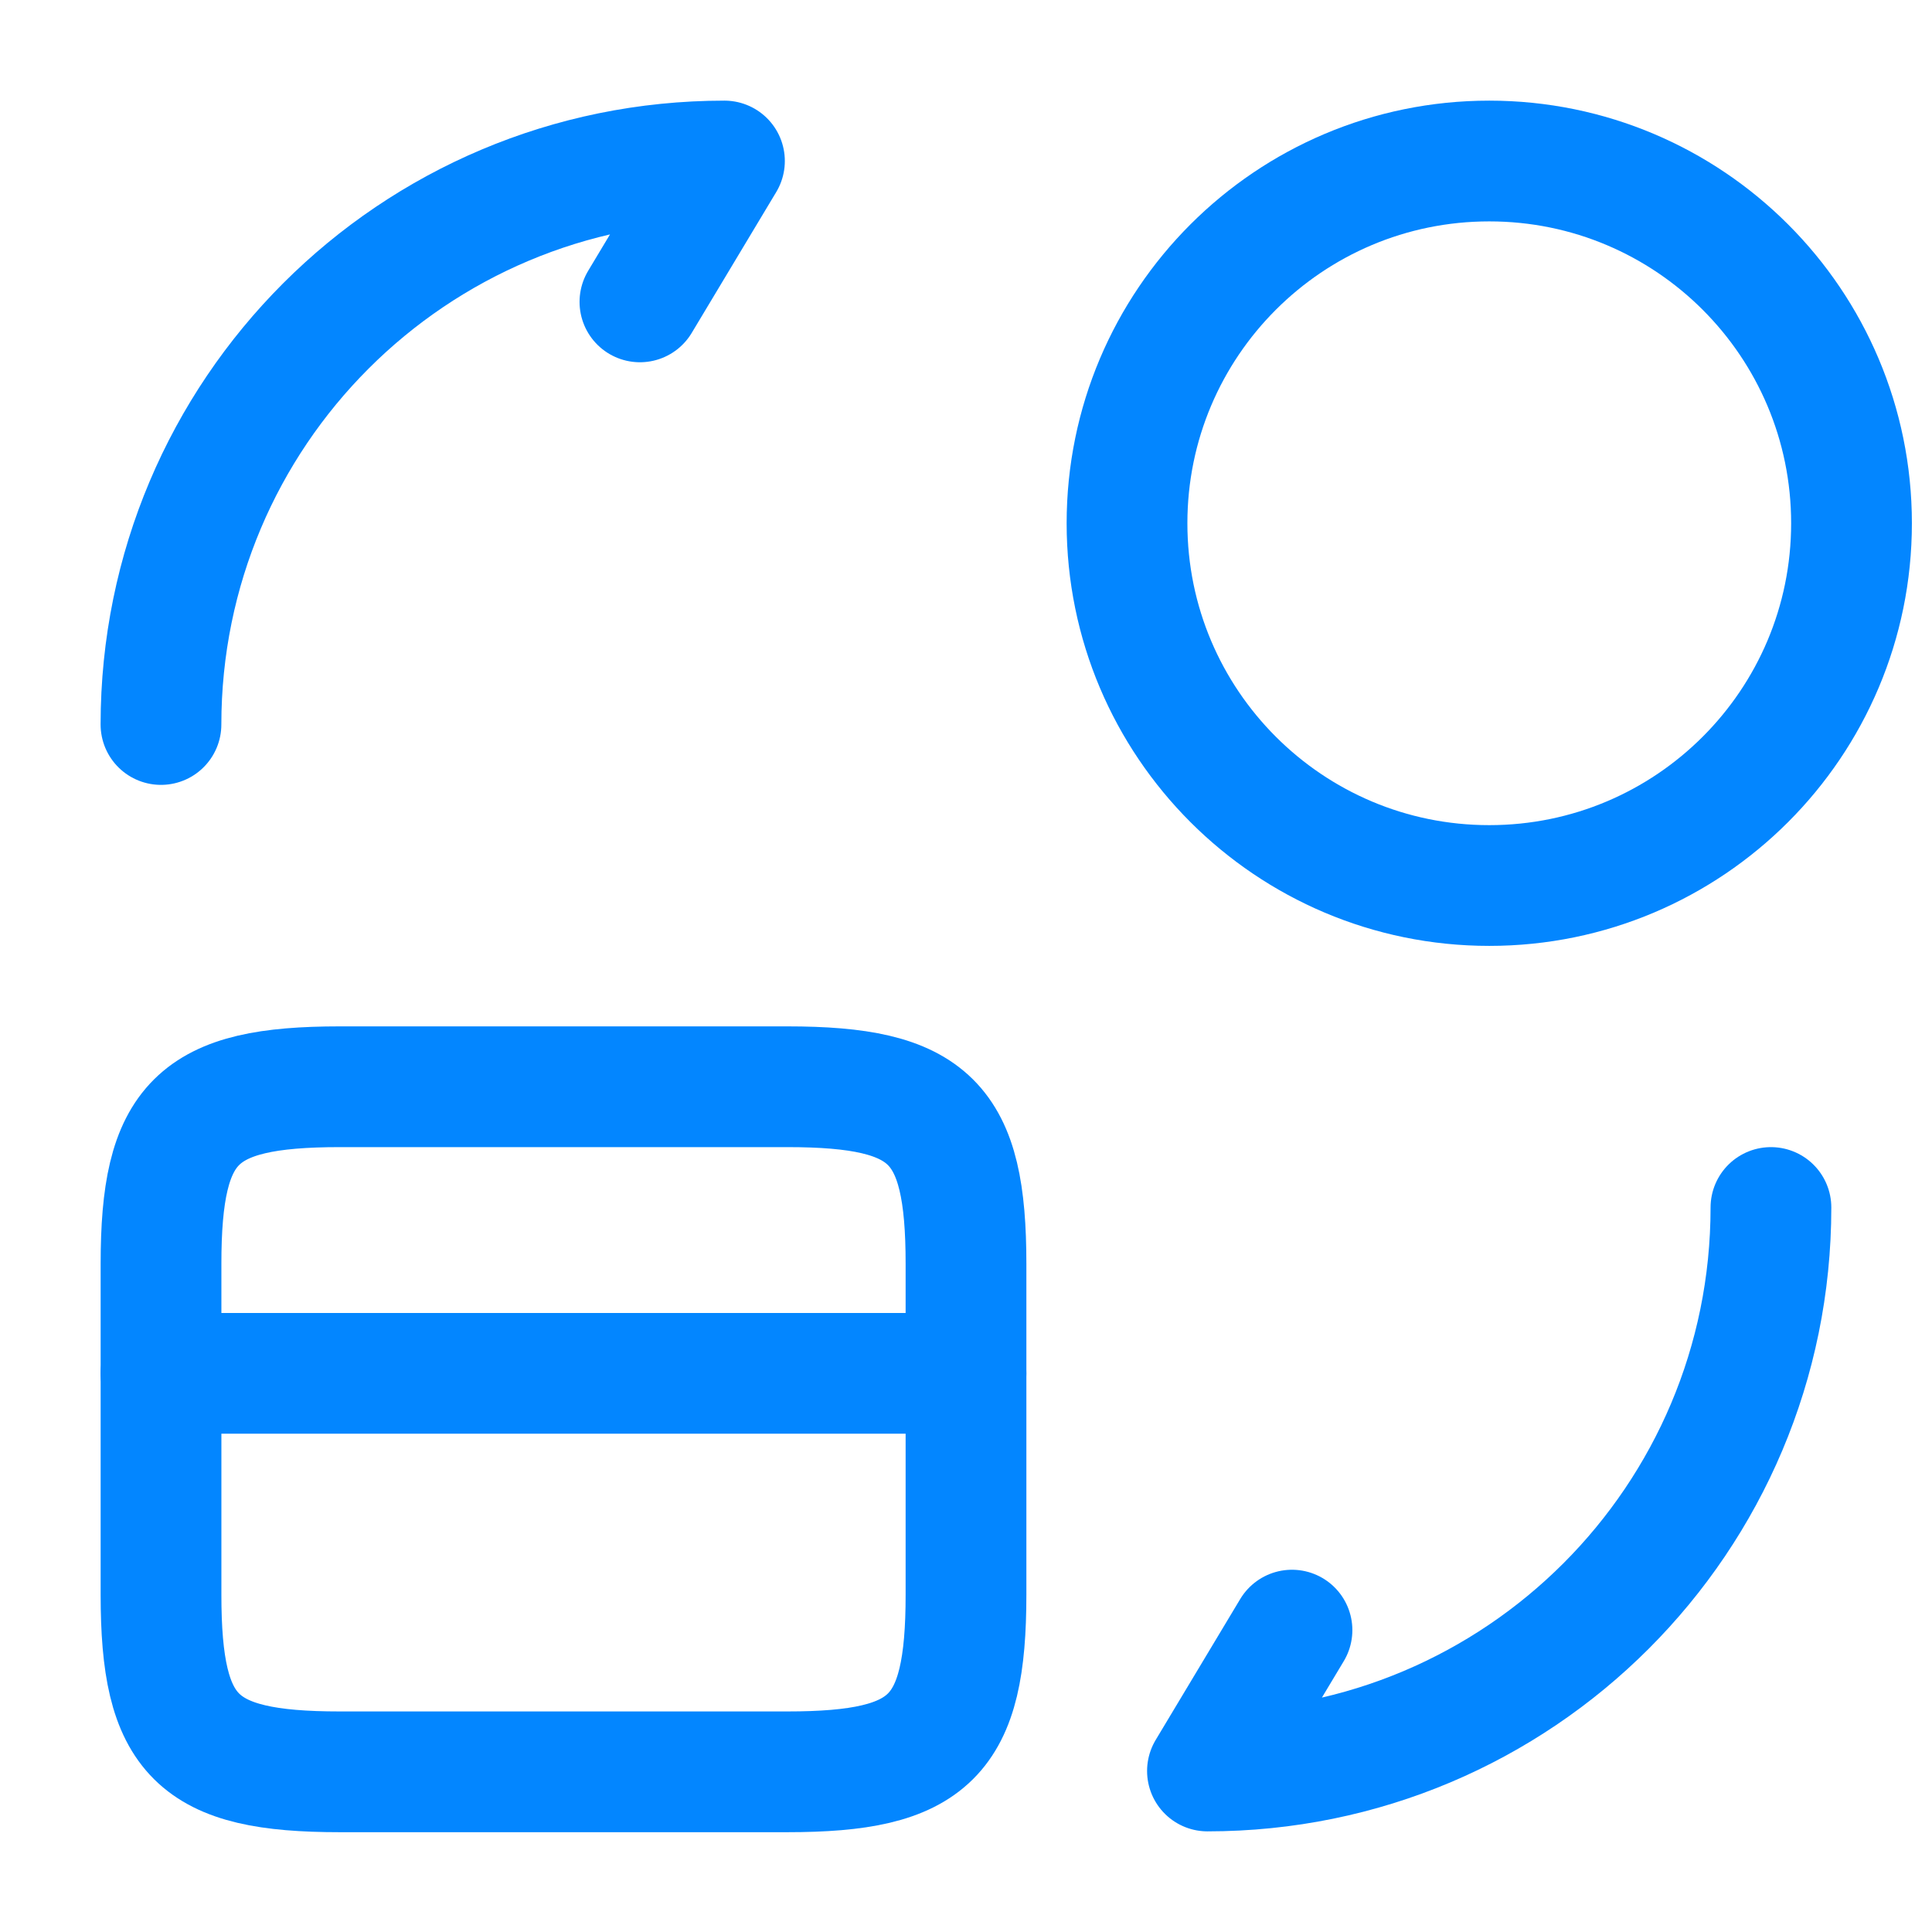
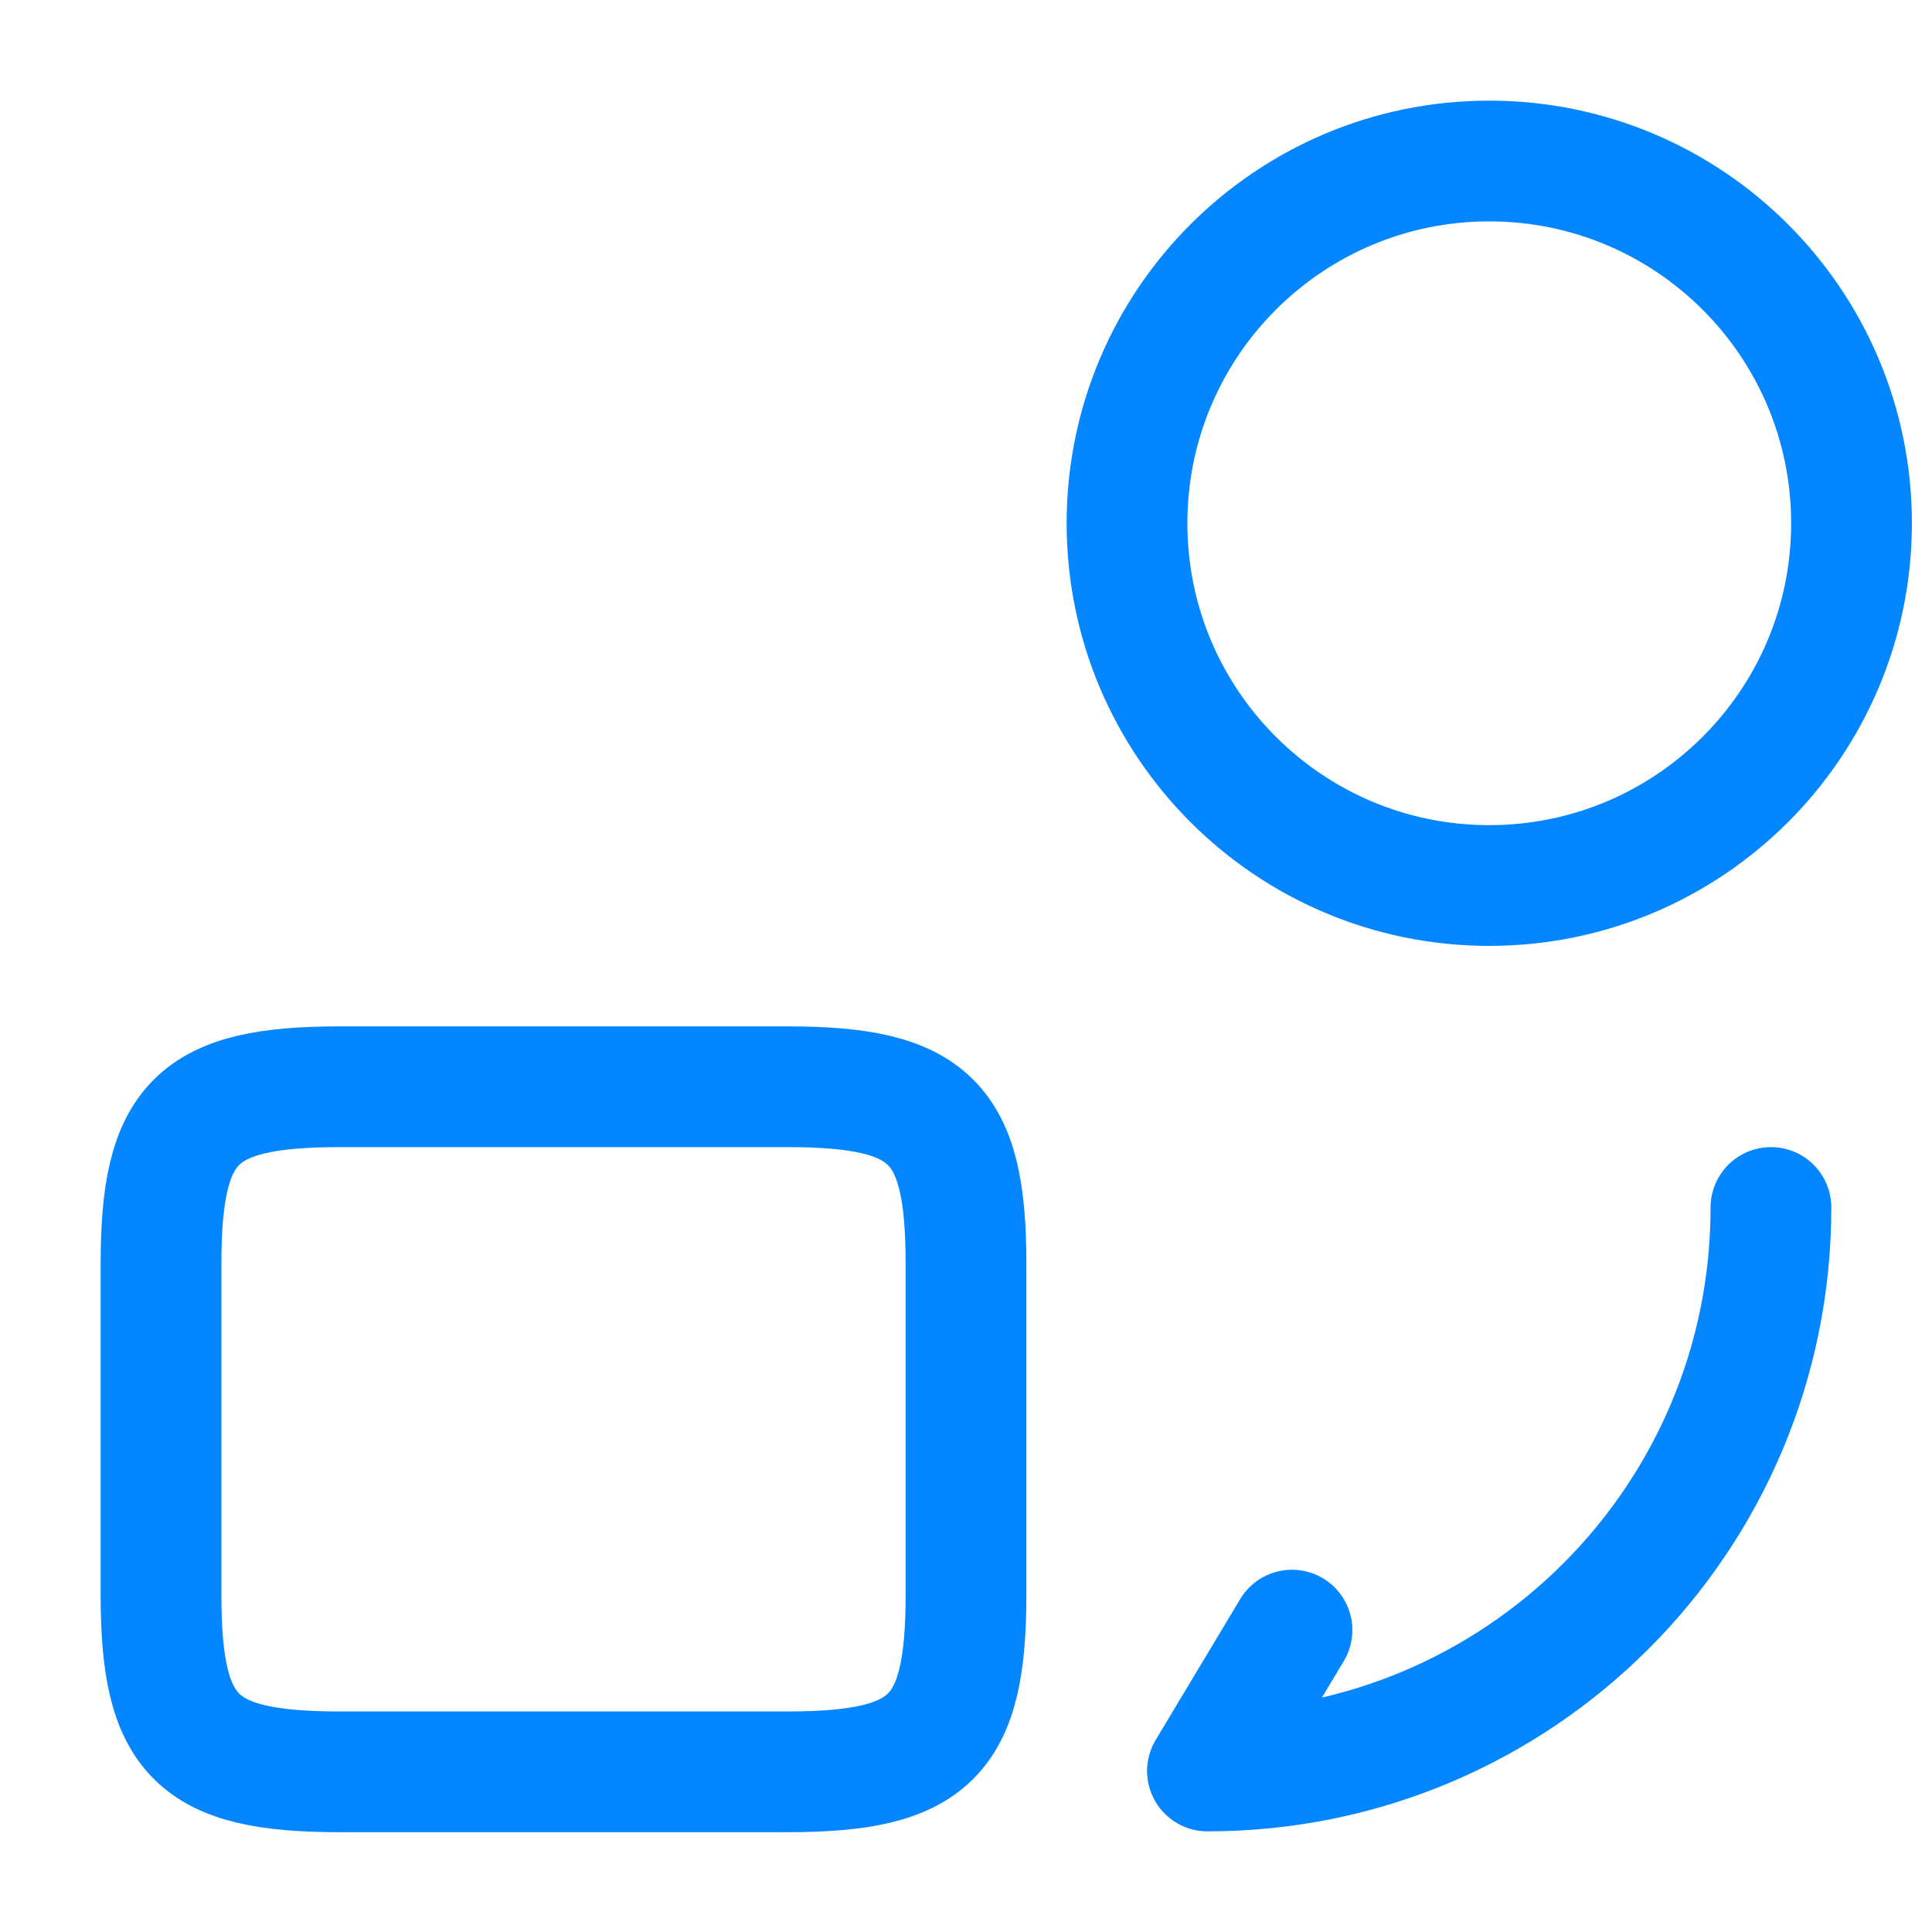
<svg xmlns="http://www.w3.org/2000/svg" width="44" height="44" viewBox="0 0 44 44" fill="none">
-   <path d="M3.667 31.277H22" stroke="#0386FF" stroke-width="2.75" stroke-miterlimit="10" stroke-linecap="round" stroke-linejoin="round" />
  <path d="M7.737 24.75H17.93C21.194 24.75 22 25.557 22 28.783V36.318C22 39.545 21.194 40.352 17.93 40.352H7.737C4.474 40.352 3.667 39.545 3.667 36.318V28.783C3.667 25.557 4.474 24.75 7.737 24.75Z" stroke="#0386FF" stroke-width="2.75" stroke-linecap="round" stroke-linejoin="round" />
  <path d="M40.332 27.5C40.332 34.595 34.594 40.333 27.499 40.333L29.424 37.125" stroke="#0386FF" stroke-width="2.75" stroke-linecap="round" stroke-linejoin="round" />
-   <path d="M3.666 16.5C3.666 9.405 9.404 3.667 16.499 3.667L14.574 6.875" stroke="#0386FF" stroke-width="2.75" stroke-linecap="round" stroke-linejoin="round" />
  <path d="M33.917 20.167C38.473 20.167 42.167 16.473 42.167 11.917C42.167 7.36 38.473 3.667 33.917 3.667C29.361 3.667 25.667 7.36 25.667 11.917C25.667 16.473 29.361 20.167 33.917 20.167Z" stroke="#0386FF" stroke-width="2.75" stroke-linecap="round" stroke-linejoin="round" />
</svg>